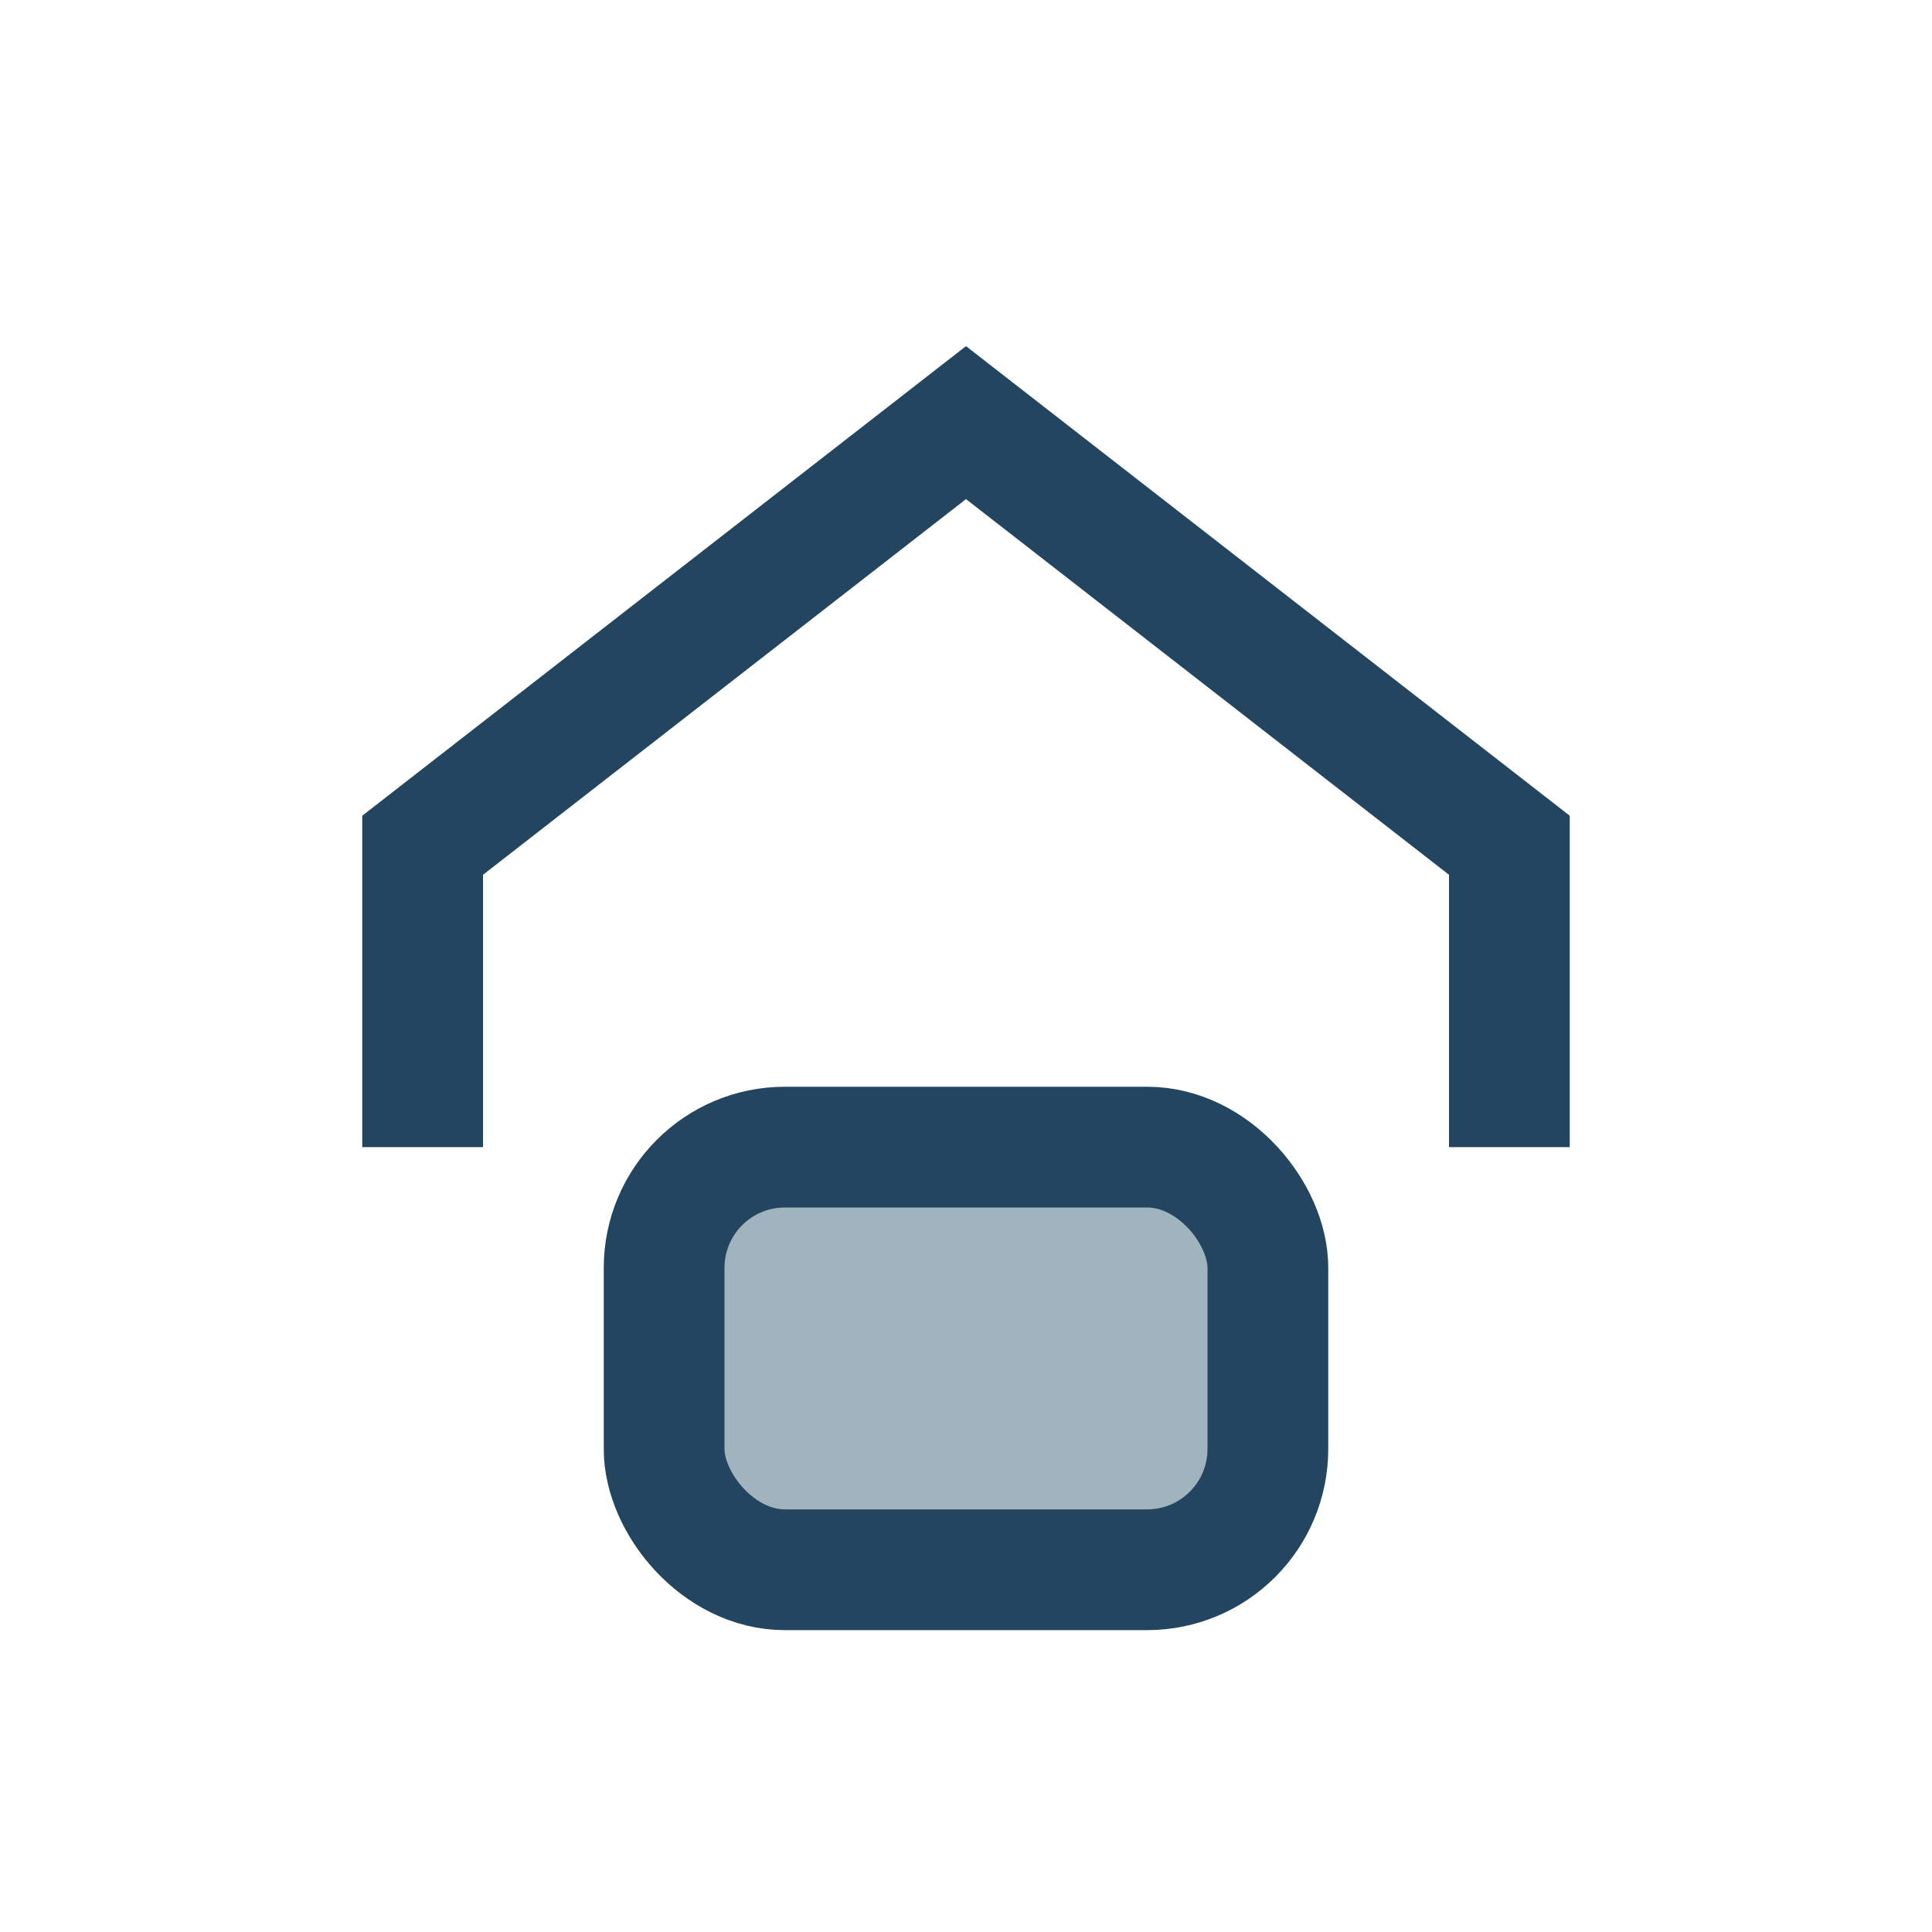
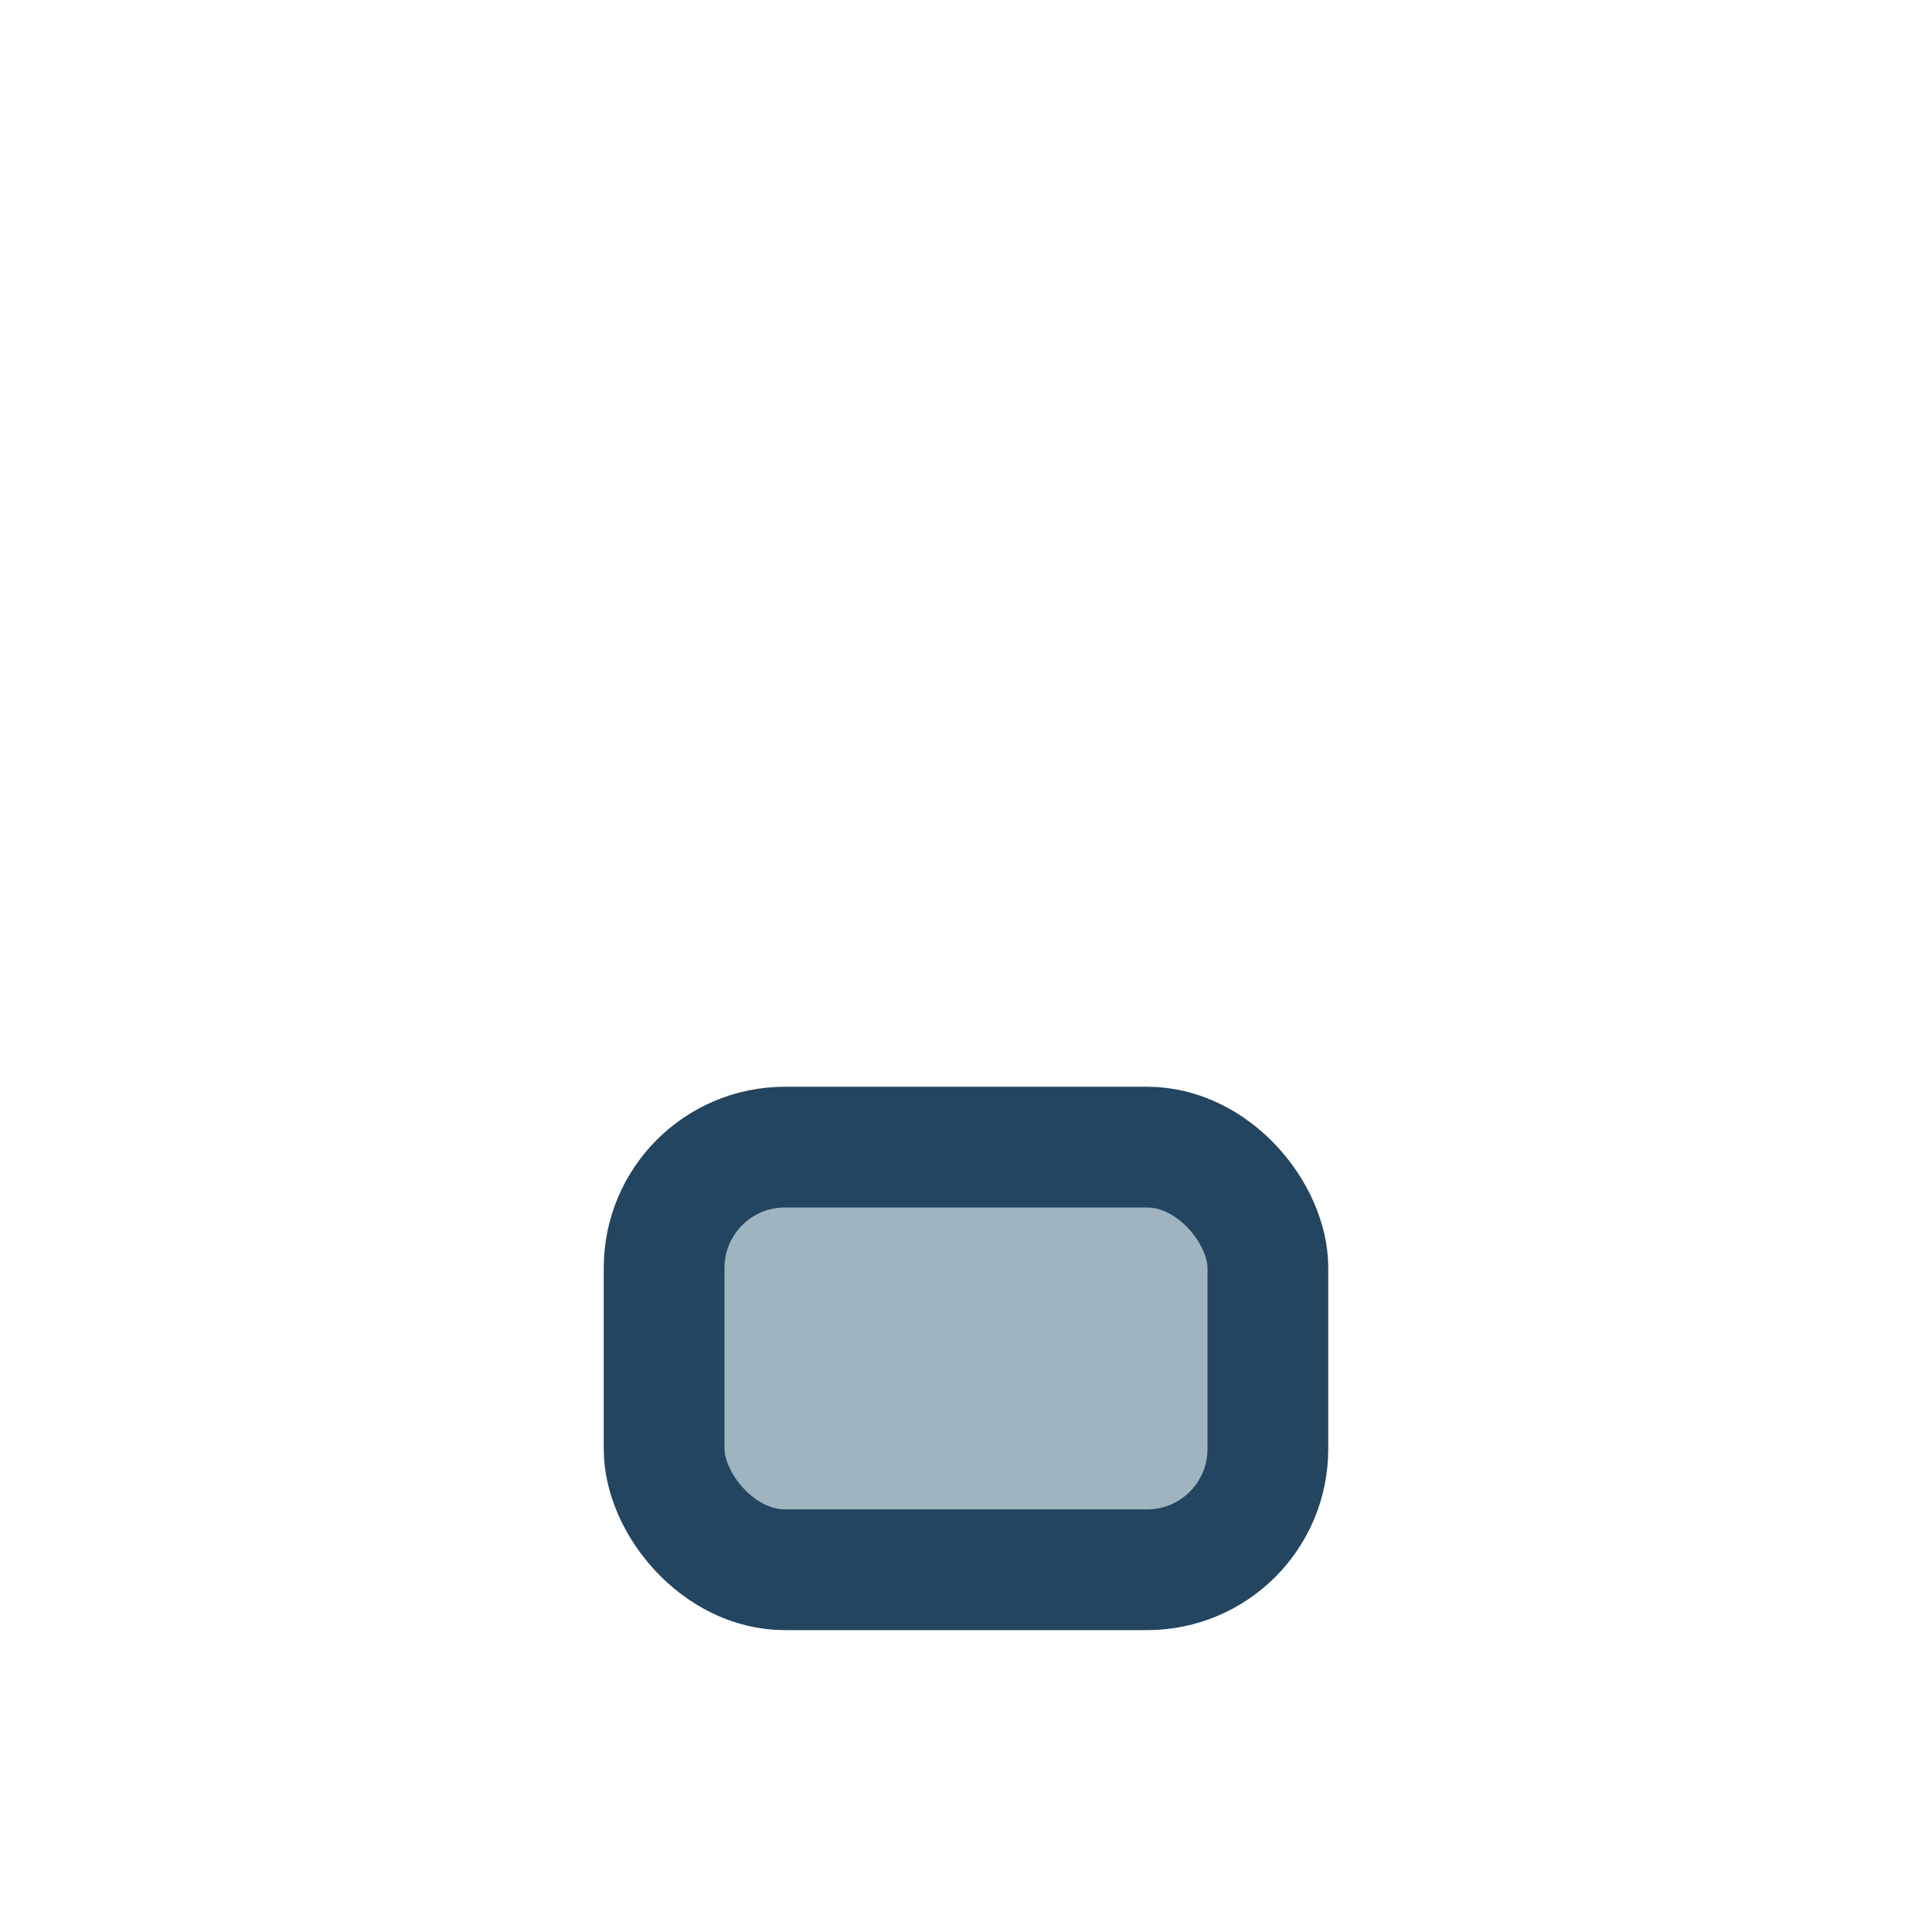
<svg xmlns="http://www.w3.org/2000/svg" width="32" height="32" viewBox="0 0 32 32">
-   <path d="M7 19V14l9-7 9 7v5" stroke="#234560" stroke-width="2" fill="none" />
  <rect x="11" y="19" width="10" height="7" rx="2" fill="#A0B4BF" stroke="#234560" stroke-width="2" />
</svg>